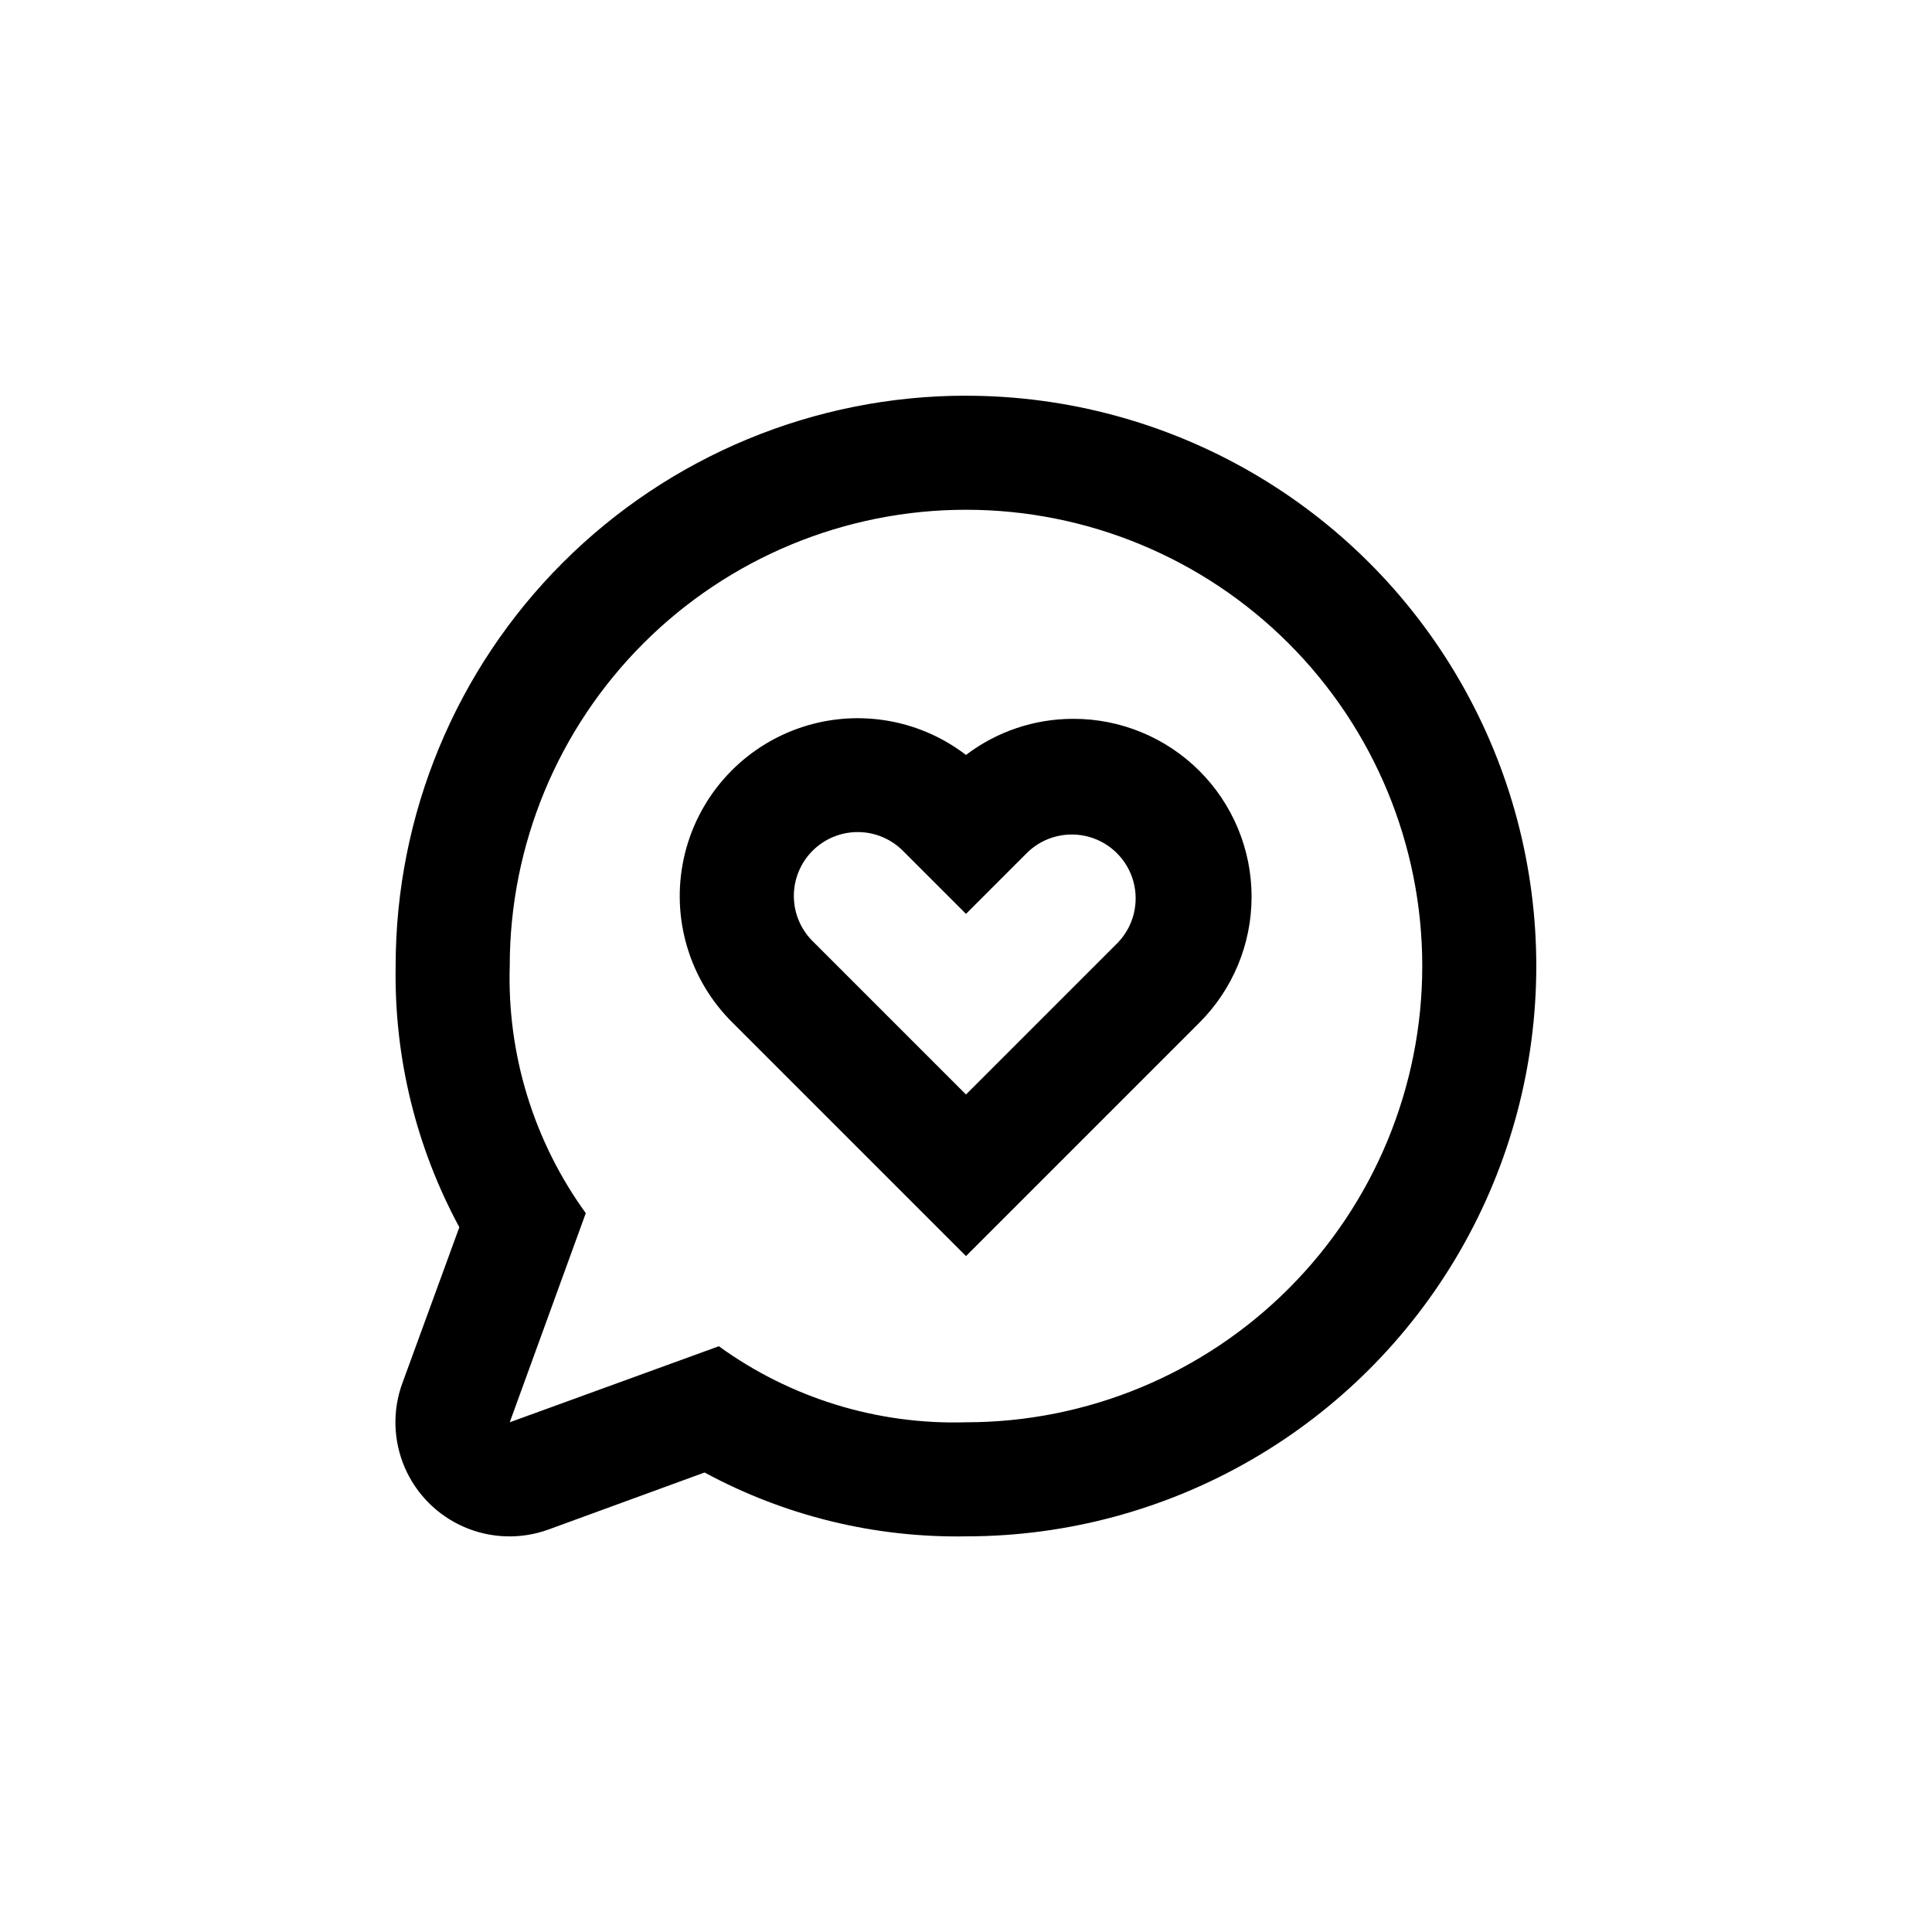
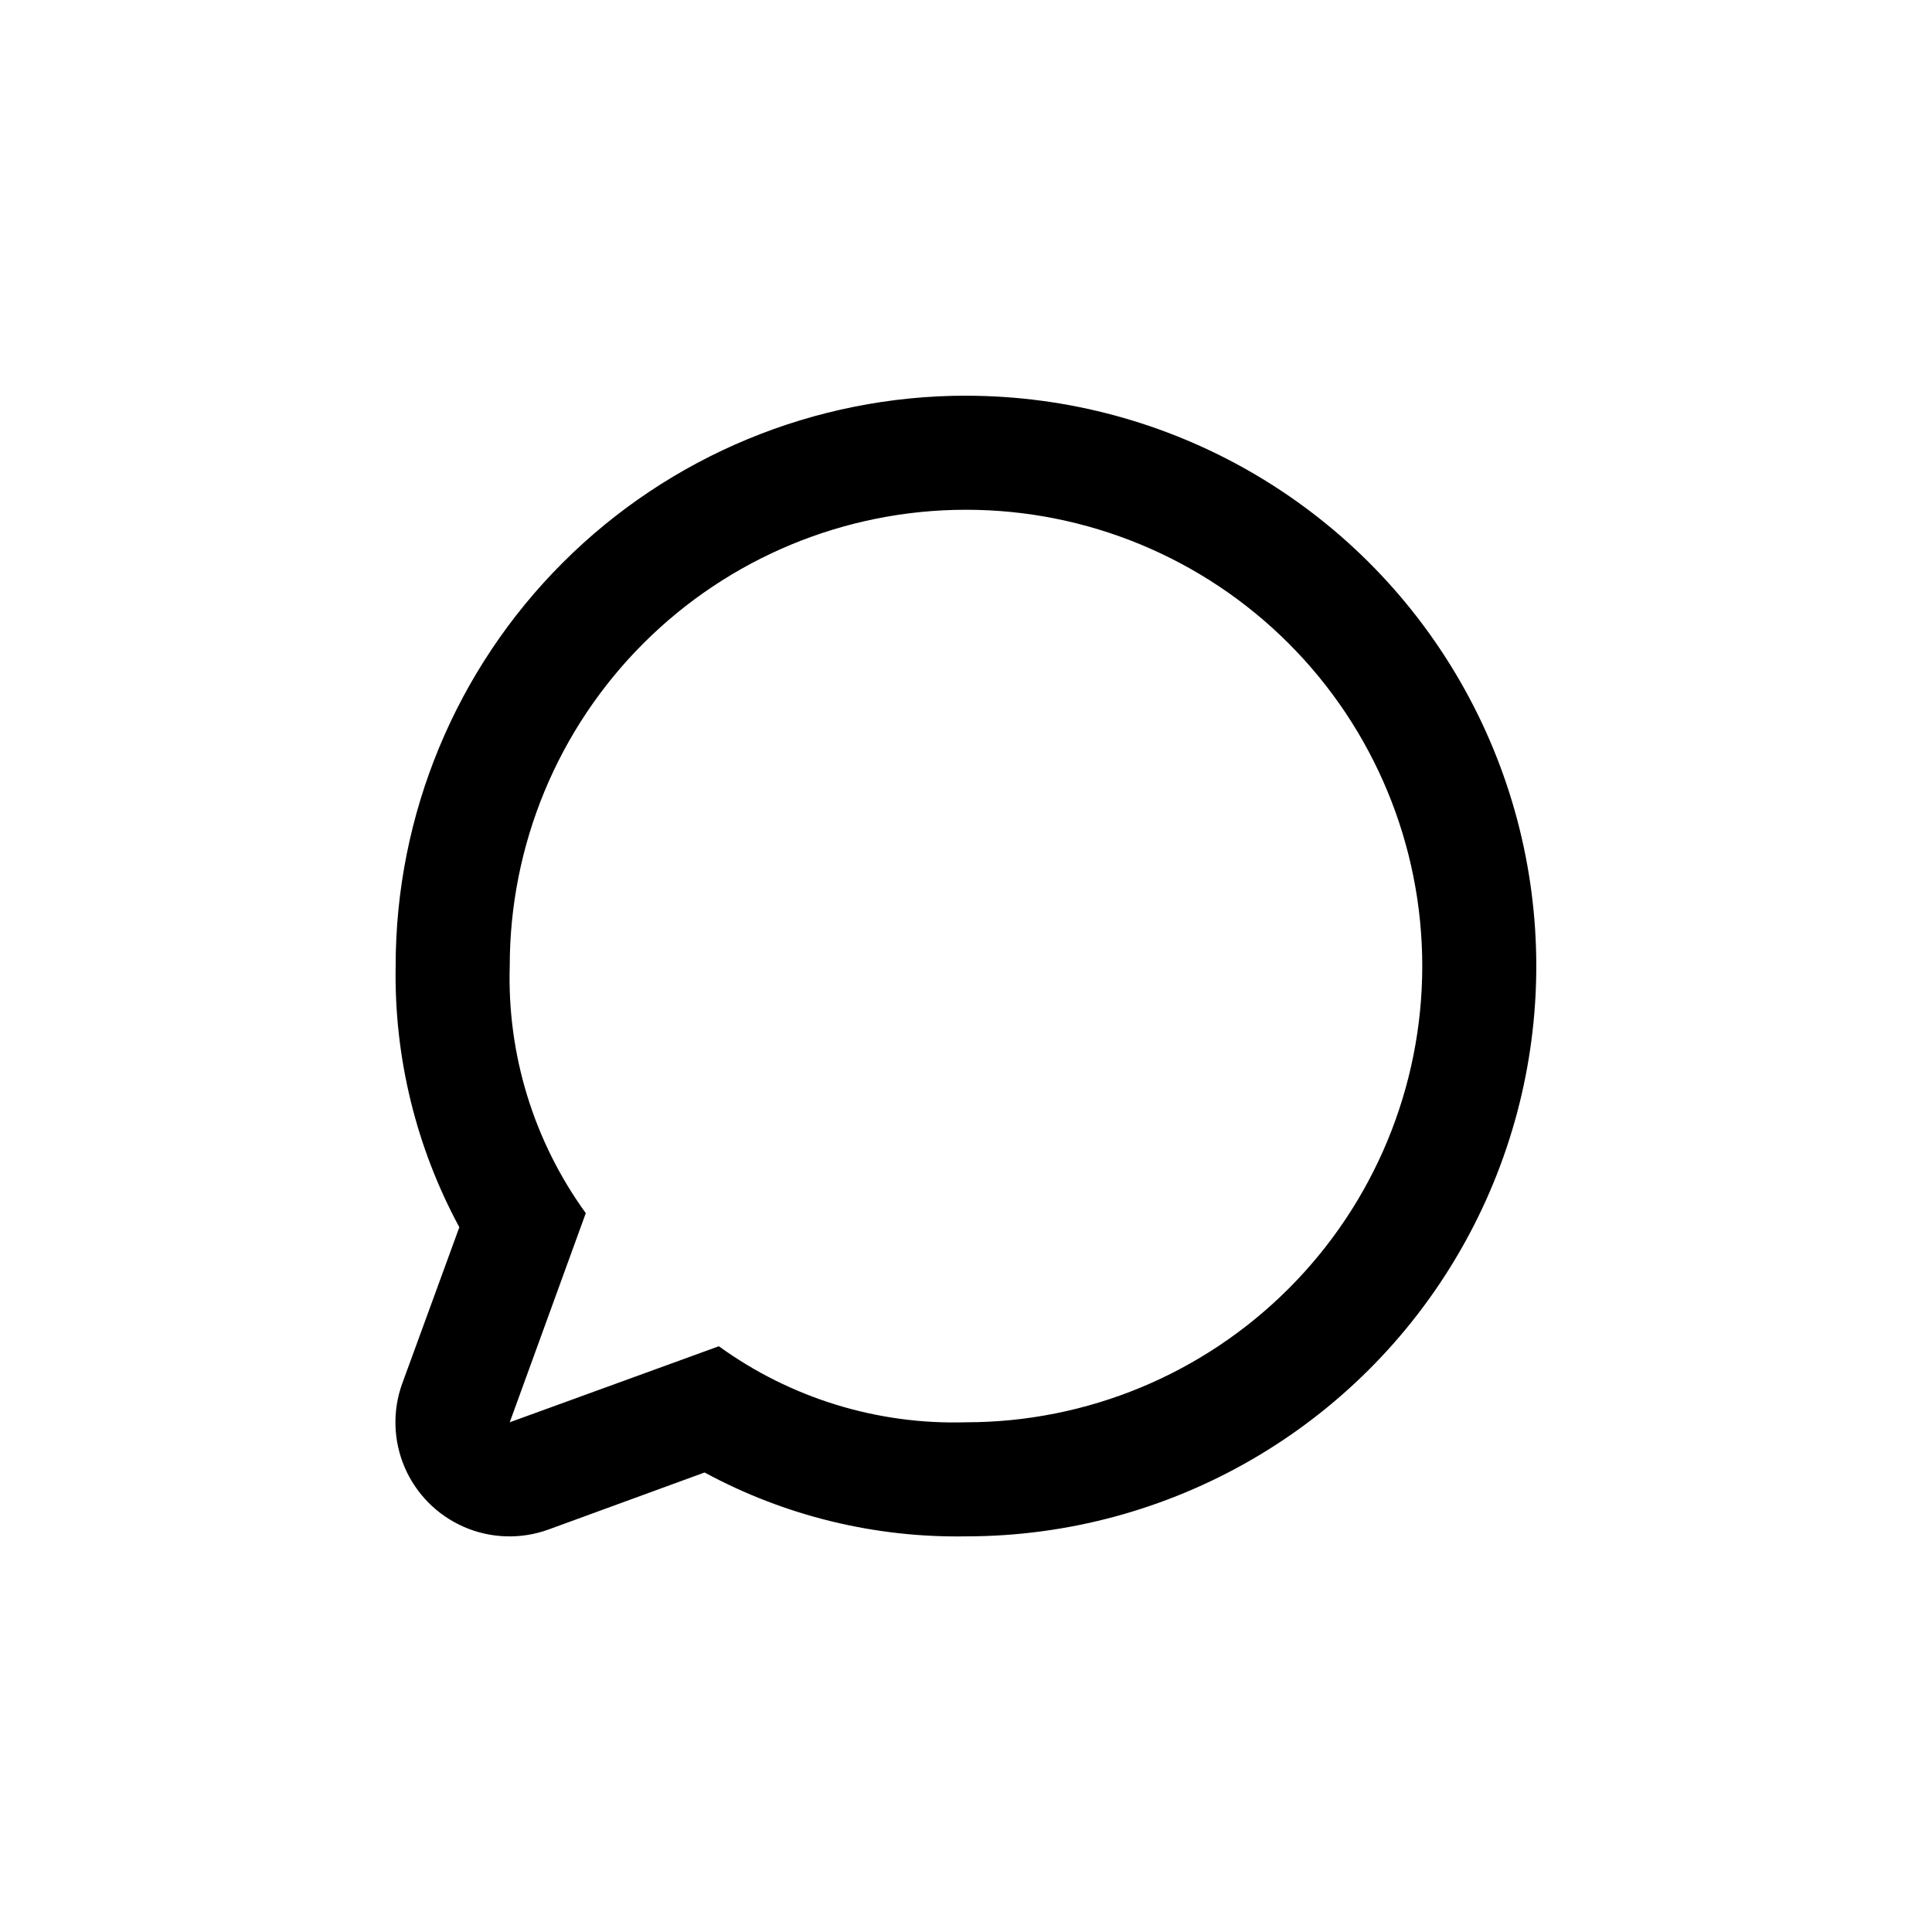
<svg xmlns="http://www.w3.org/2000/svg" fill="#000000" width="800px" height="800px" version="1.1" viewBox="144 144 512 512">
  <g>
    <path d="m400 248.86c-40.086 0-78.531 15.926-106.88 44.27s-44.27 66.789-44.27 106.88c-0.418 24.141 5.394 47.98 16.879 69.223l-15.113 41.363h-0.004c-2.637 7.246-2.402 15.227 0.652 22.309 3.055 7.082 8.699 12.727 15.781 15.781 7.082 3.055 15.062 3.289 22.312 0.652l41.363-15.113c21.25 11.508 45.109 17.336 69.273 16.926 53.996 0 103.89-28.809 130.89-75.57 27-46.766 27-104.38 0-151.14-26.996-46.762-76.895-75.57-130.89-75.57zm0 272.06c-23.461 0.703-46.492-6.383-65.496-20.152l-55.418 20.152 20.152-55.418v-0.004c-13.77-19.004-20.859-42.035-20.152-65.492 0-32.07 12.738-62.824 35.414-85.5s53.43-35.414 85.5-35.414c32.066 0 62.82 12.738 85.496 35.414 22.676 22.676 35.418 53.43 35.418 85.5 0 32.066-12.742 62.82-35.418 85.496-22.676 22.676-53.43 35.418-85.496 35.418z" />
-     <path d="m428.41 334.5c-10.266-0.008-20.25 3.356-28.414 9.57-12.824-9.832-29.789-12.418-44.957-6.848-15.168 5.574-26.43 18.523-29.84 34.316-3.406 15.797 1.508 32.238 13.027 43.57l61.77 61.766 61.766-61.766c8.895-8.836 13.902-20.852 13.922-33.391 0.016-12.539-4.961-24.566-13.832-33.426-8.871-8.859-20.902-13.824-33.441-13.793zm11.891 59.246-40.305 40.305-40.305-40.305c-3.324-3.133-5.242-7.481-5.312-12.047-0.07-4.57 1.707-8.973 4.93-12.211 3.227-3.238 7.621-5.035 12.191-4.981 4.566 0.051 8.922 1.949 12.07 5.258l16.426 16.426 16.422-16.426c4.32-4.074 10.461-5.586 16.18-3.988 5.719 1.602 10.18 6.082 11.758 11.809 1.574 5.727 0.035 11.859-4.055 16.16z" />
  </g>
</svg>